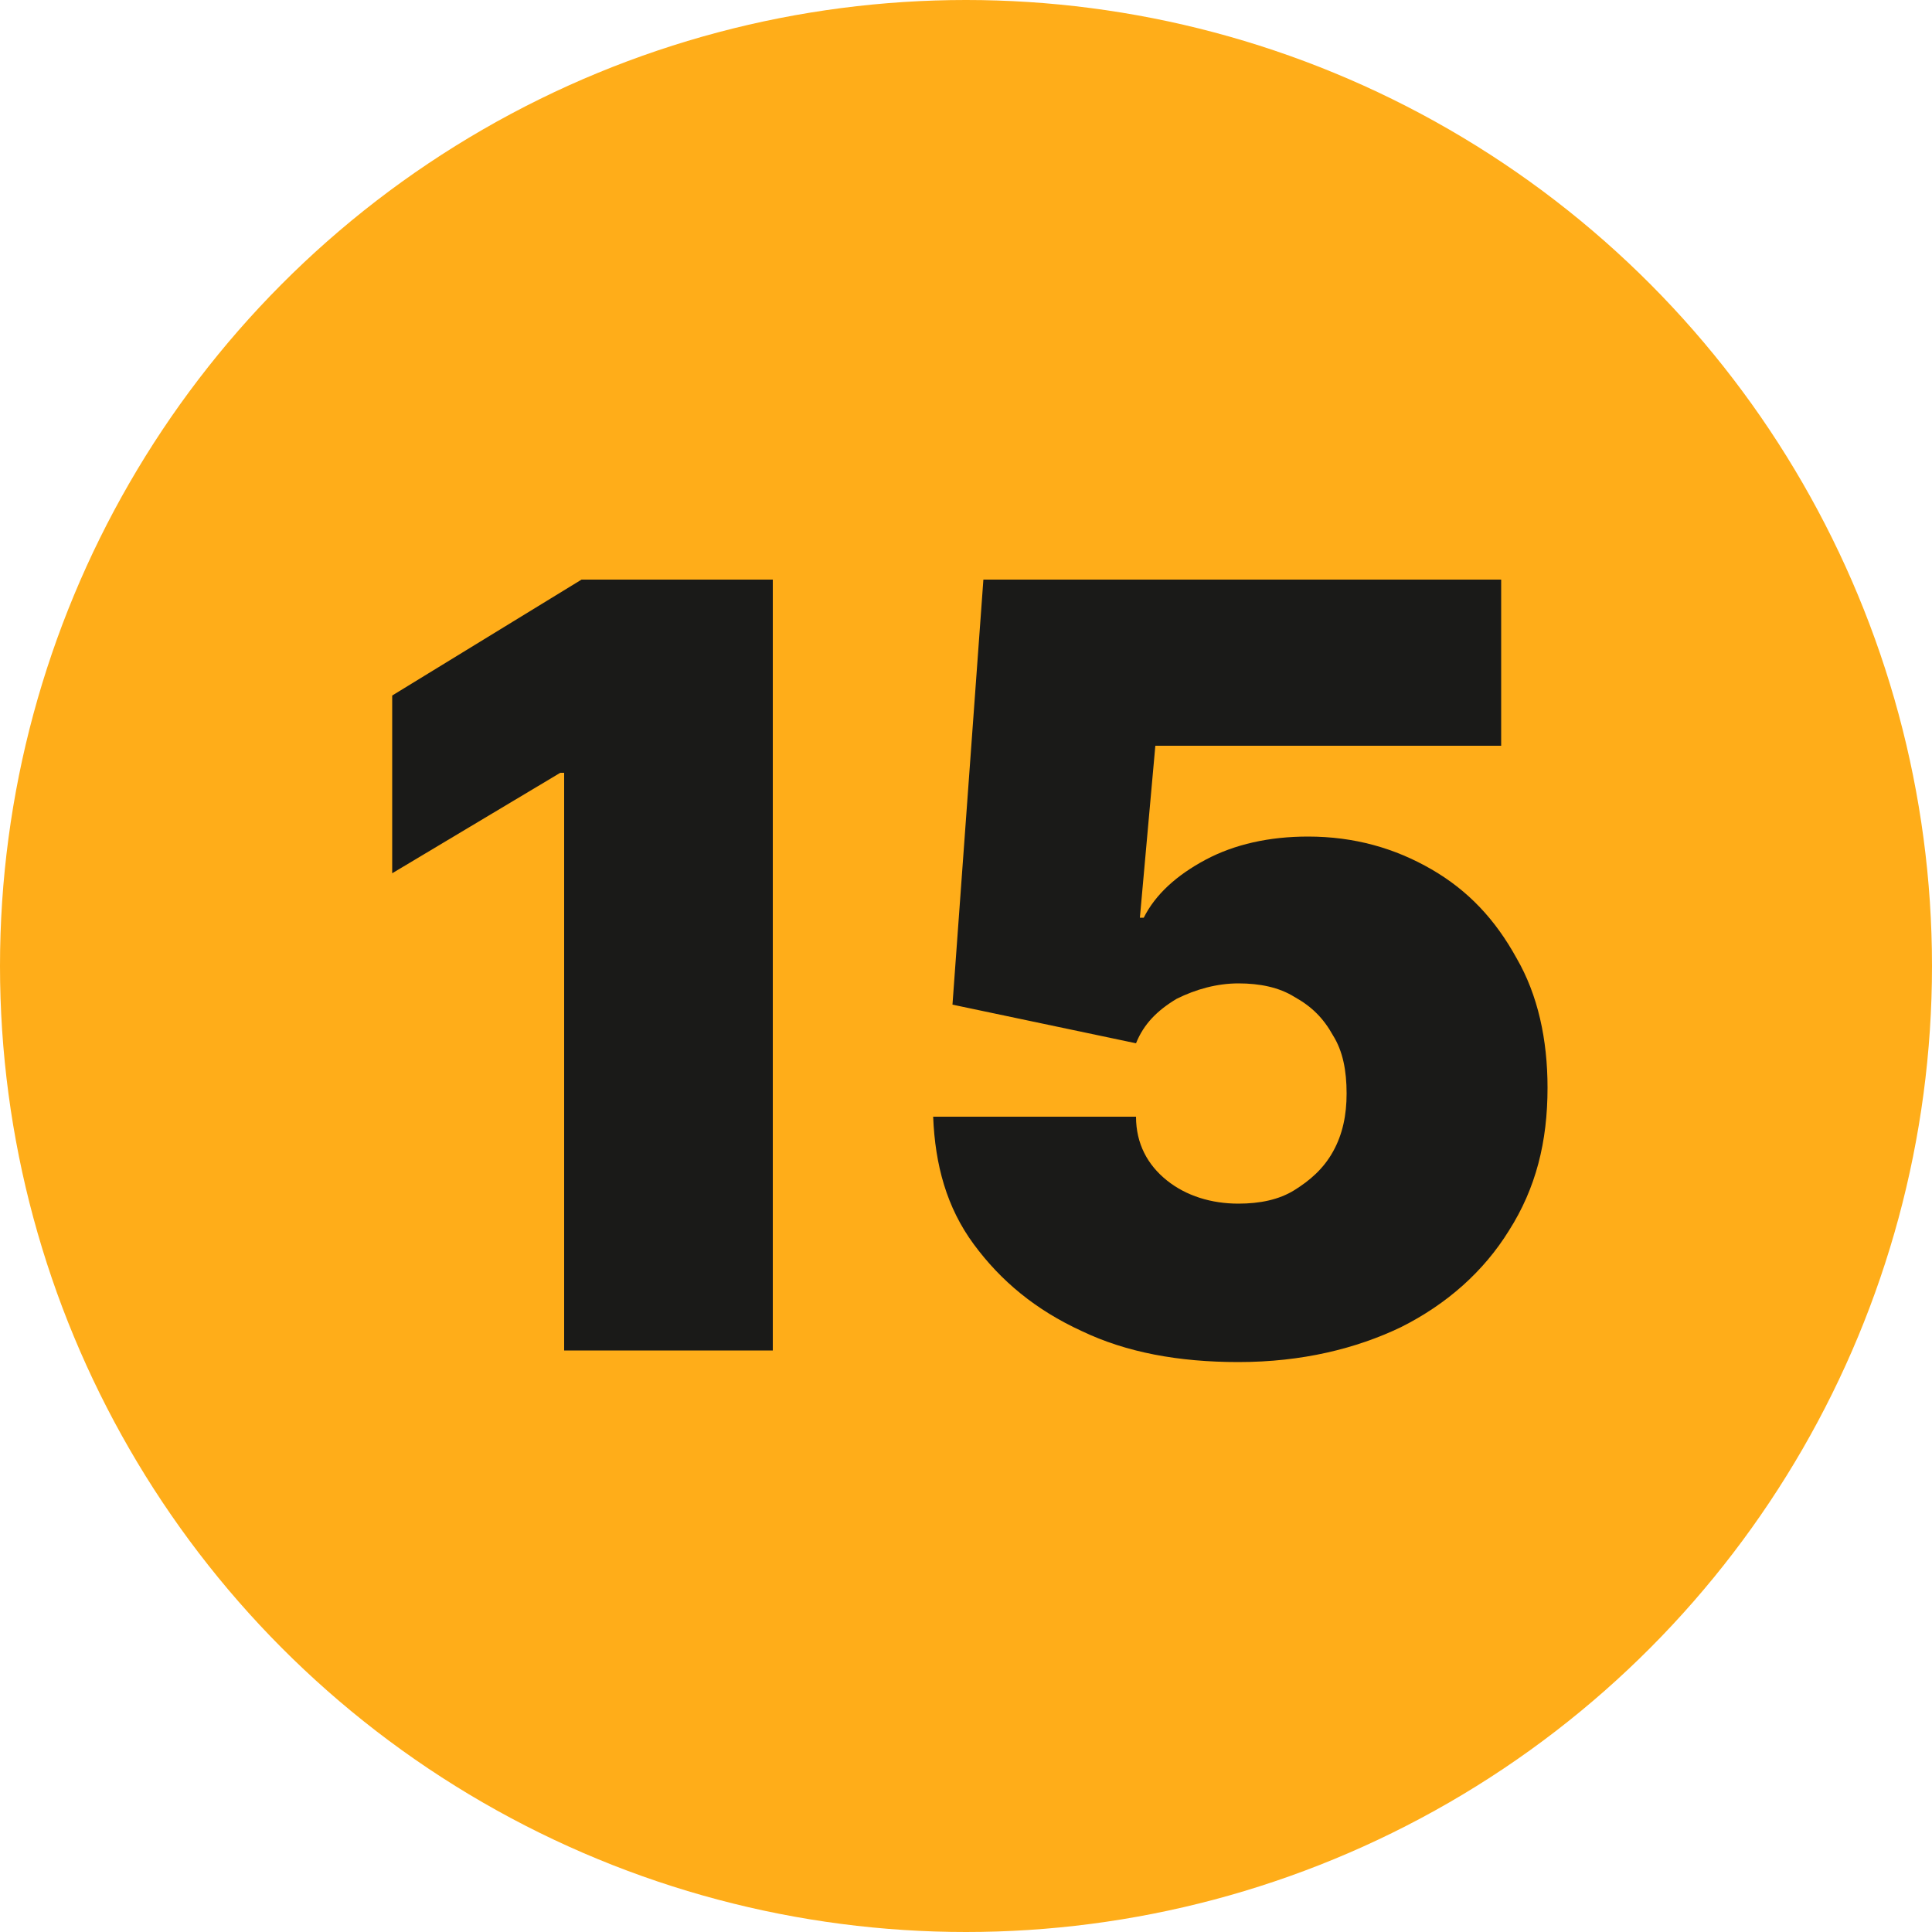
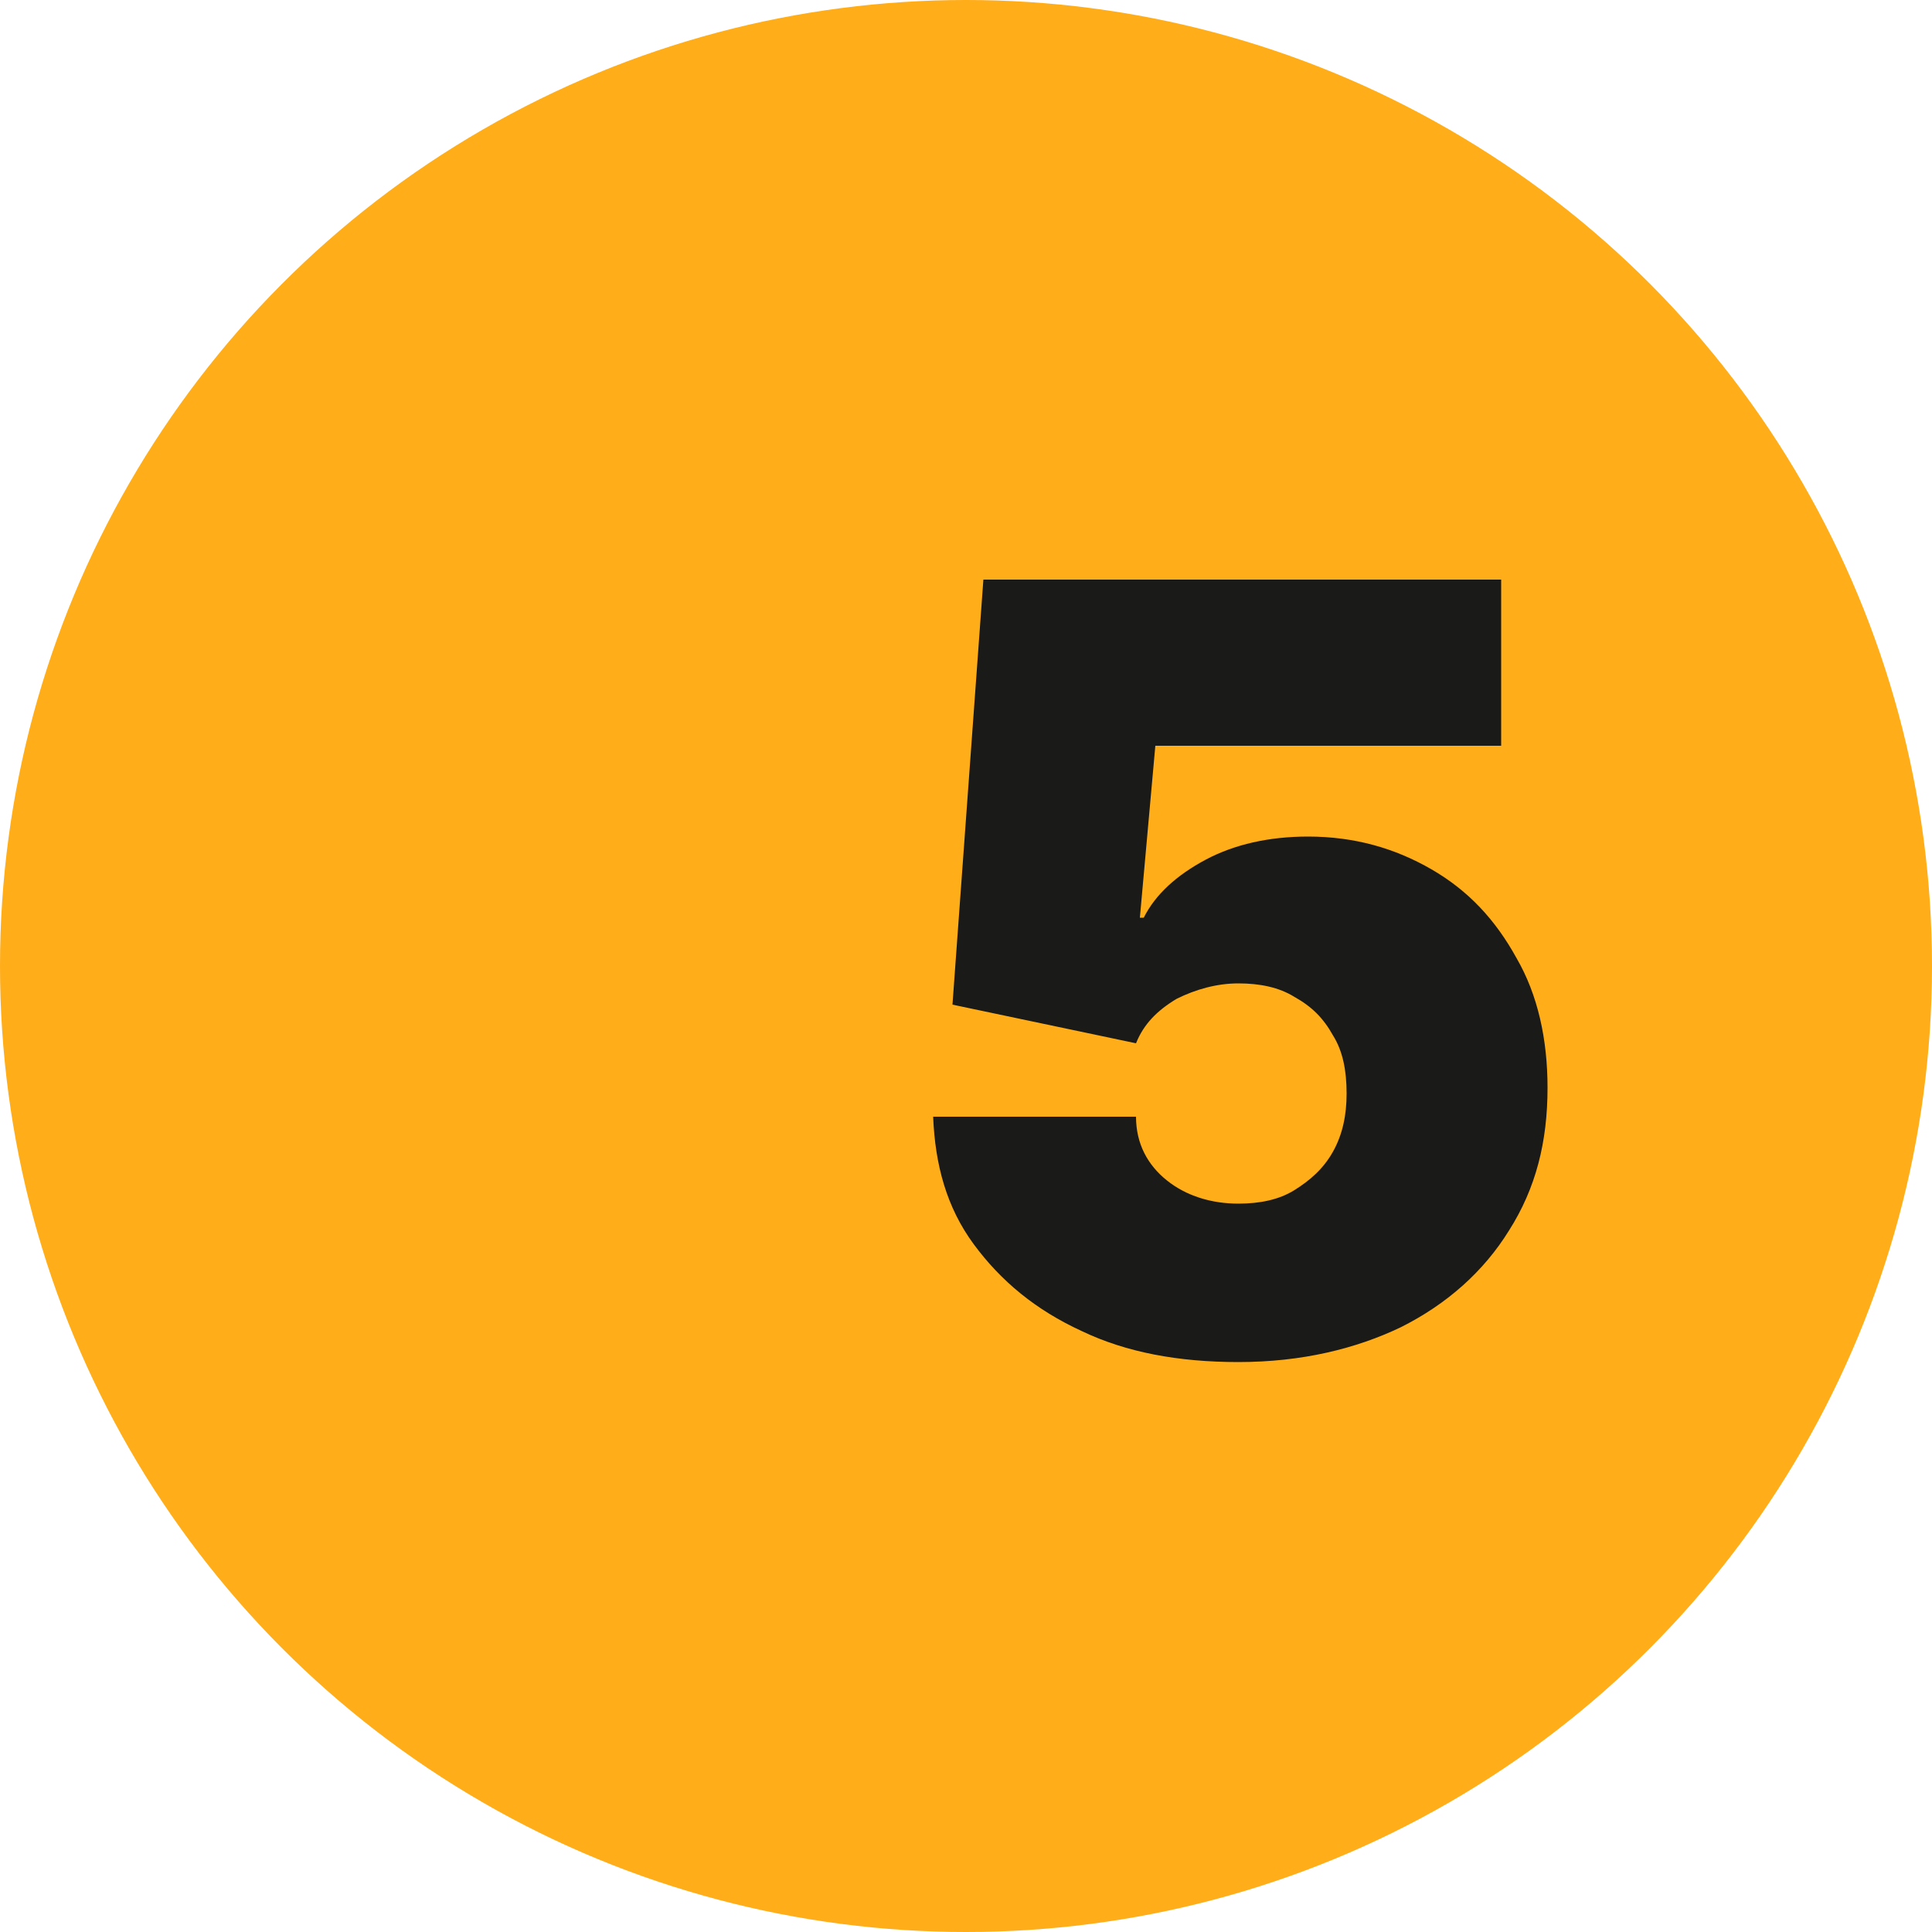
<svg xmlns="http://www.w3.org/2000/svg" version="1.1" id="Layer_1" x="0px" y="0px" viewBox="0 0 100 100" style="enable-background:new 0 0 100 100;" xml:space="preserve">
  <style type="text/css"> .st0{fill-rule:evenodd;clip-rule:evenodd;fill:#FFAD19;} .st1{fill:#1A1A18;} </style>
  <g>
    <circle class="st0" cx="50" cy="50" r="50" />
    <g>
      <g>
-         <path class="st1" d="M40,30v39.9H29.2V40h-0.2l-8.7,5.2V36l9.8-6H40z" />
        <path class="st1" d="M64.1,70.5c-3.1,0-5.8-0.5-8.1-1.6c-2.4-1.1-4.2-2.6-5.6-4.5c-1.4-1.9-2-4.1-2.1-6.6h10.5 c0,1.4,0.6,2.5,1.6,3.3c1,0.8,2.3,1.2,3.7,1.2c1.1,0,2.1-0.2,2.9-0.7c0.8-0.5,1.5-1.1,2-2c0.5-0.9,0.7-1.9,0.7-3 c0-1.2-0.2-2.2-0.7-3c-0.5-0.9-1.1-1.5-2-2c-0.8-0.5-1.8-0.7-2.9-0.7c-1.1,0-2.2,0.3-3.2,0.8c-1,0.6-1.7,1.3-2.1,2.3L49.3,52 l1.6-22h26.8v8.6H59.8L59,47.5h0.2c0.6-1.2,1.7-2.2,3.2-3c1.5-0.8,3.3-1.2,5.3-1.2c2.4,0,4.5,0.6,6.4,1.7 c1.9,1.1,3.3,2.6,4.4,4.6c1.1,1.9,1.6,4.2,1.6,6.7c0,2.8-0.6,5.2-2,7.4c-1.3,2.1-3.2,3.8-5.6,5C70.2,69.8,67.4,70.5,64.1,70.5z" />
      </g>
    </g>
  </g>
</svg>